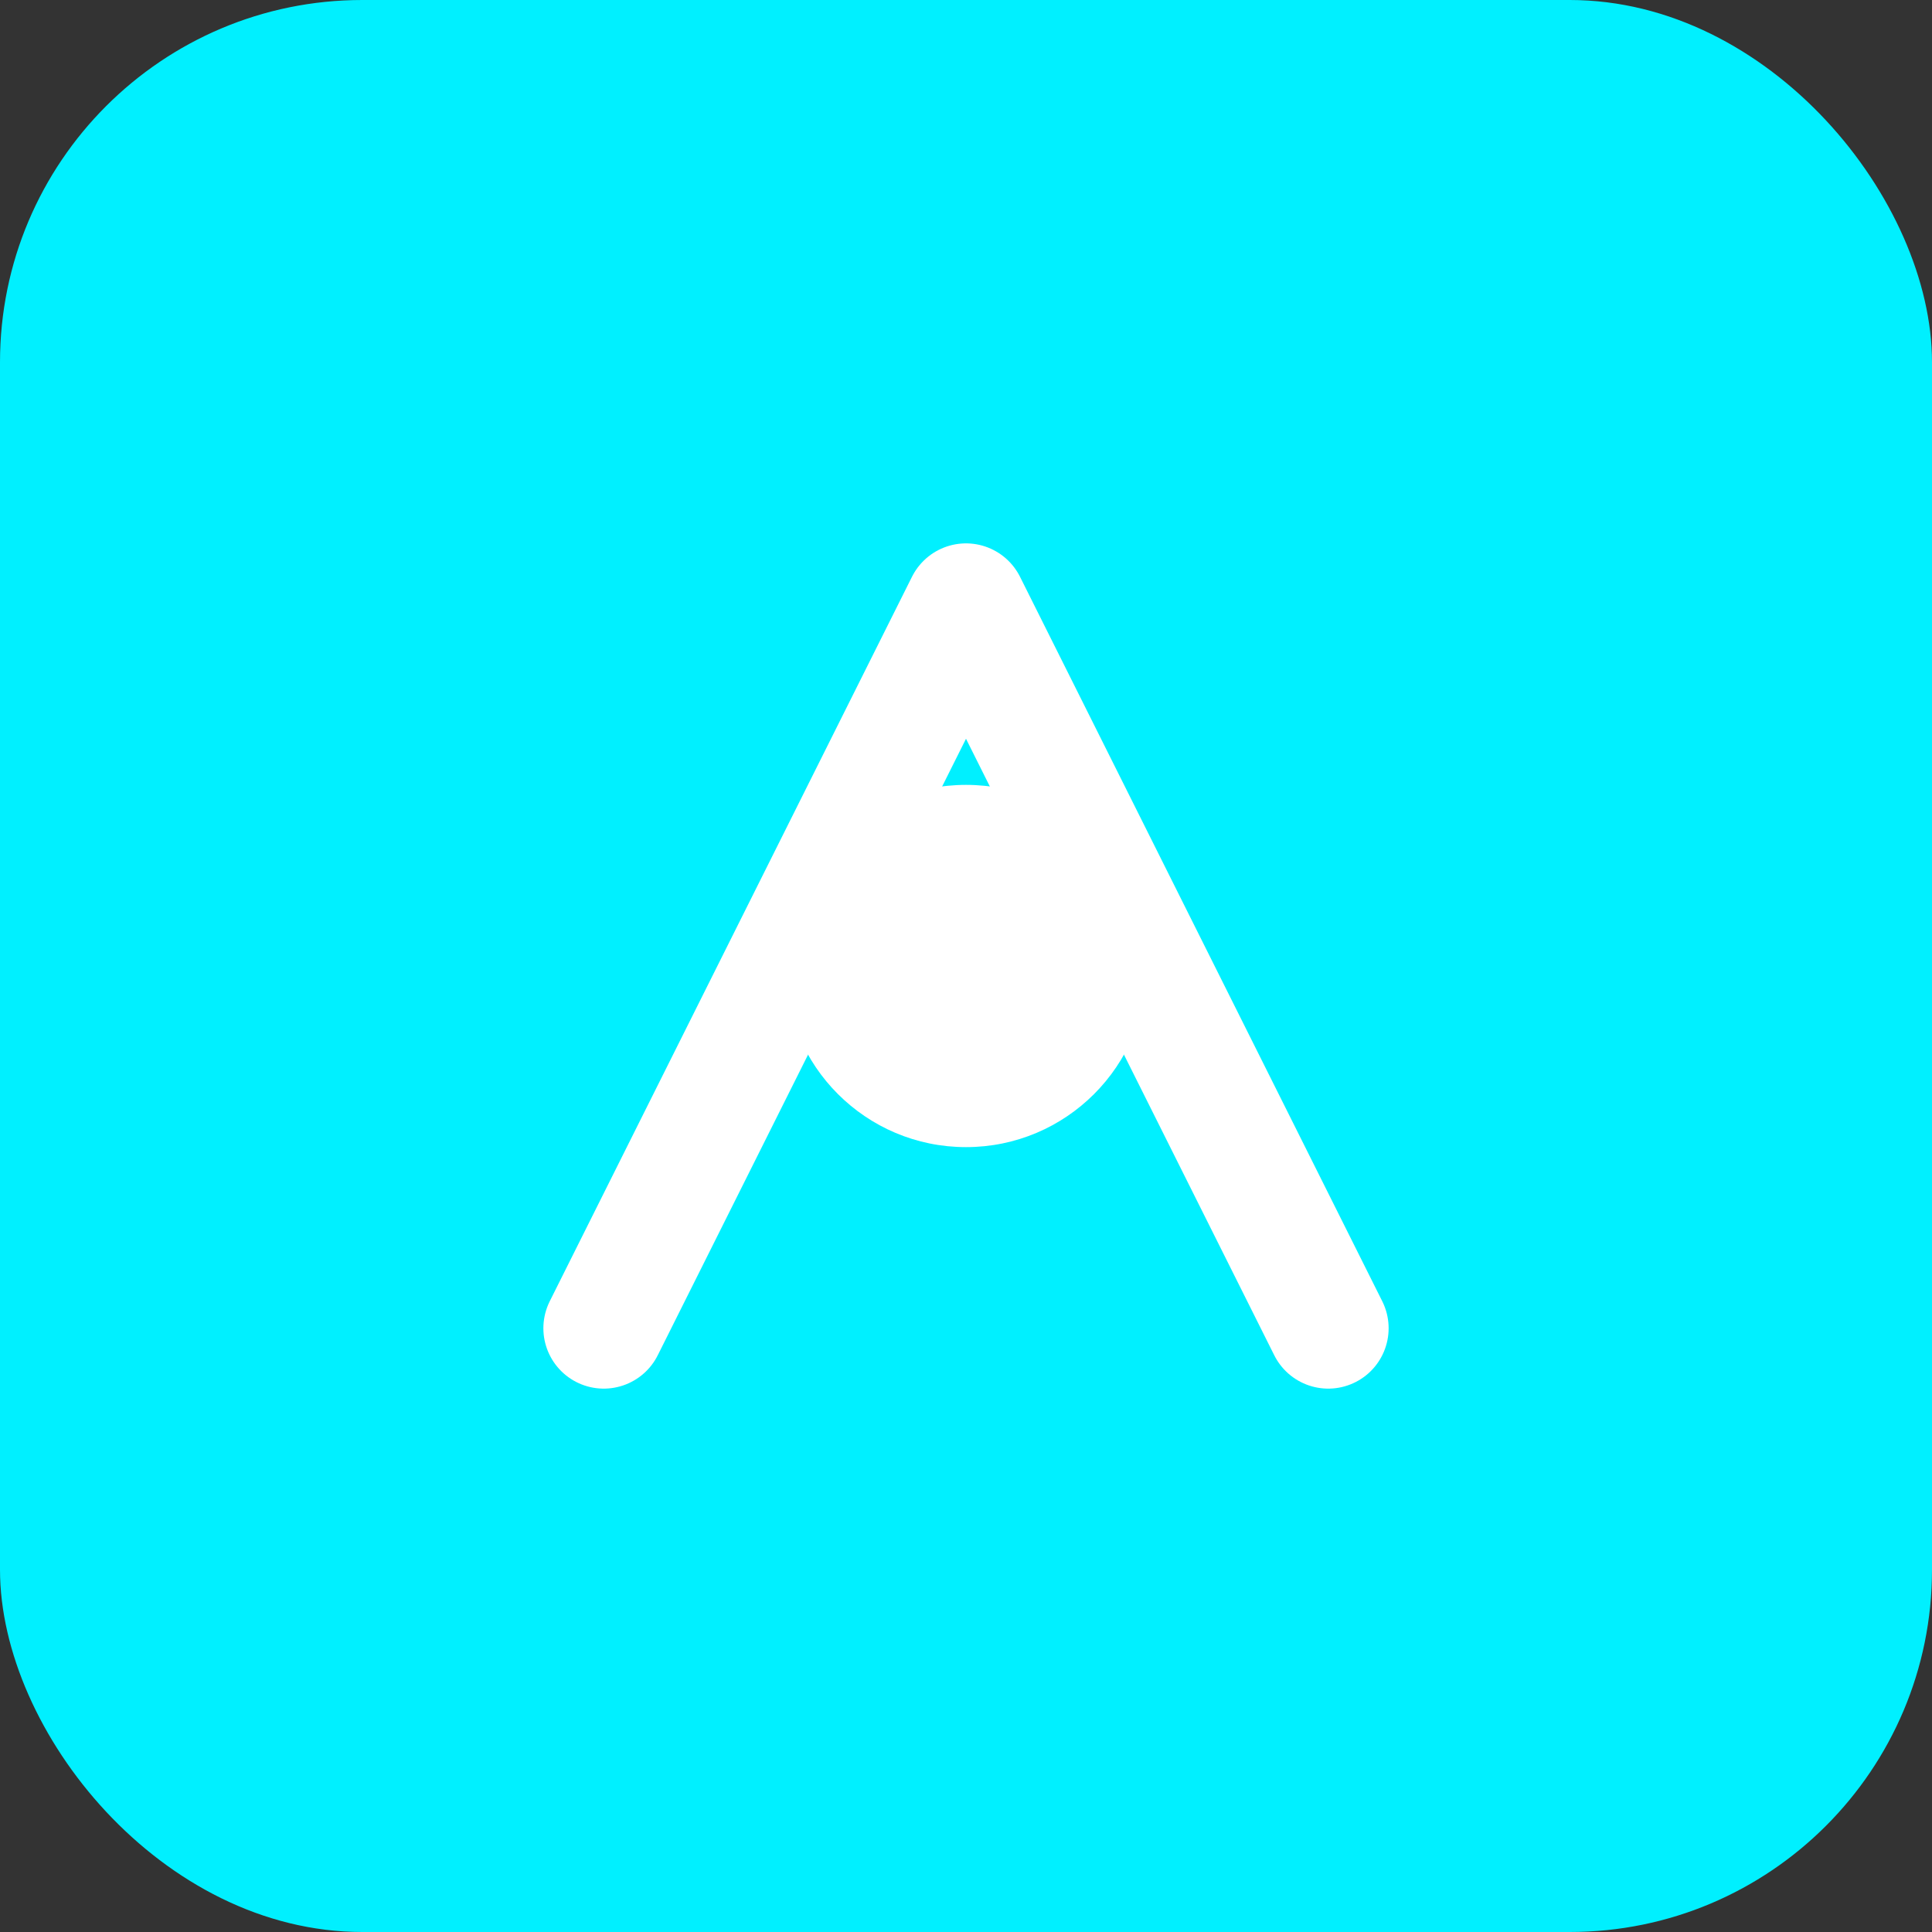
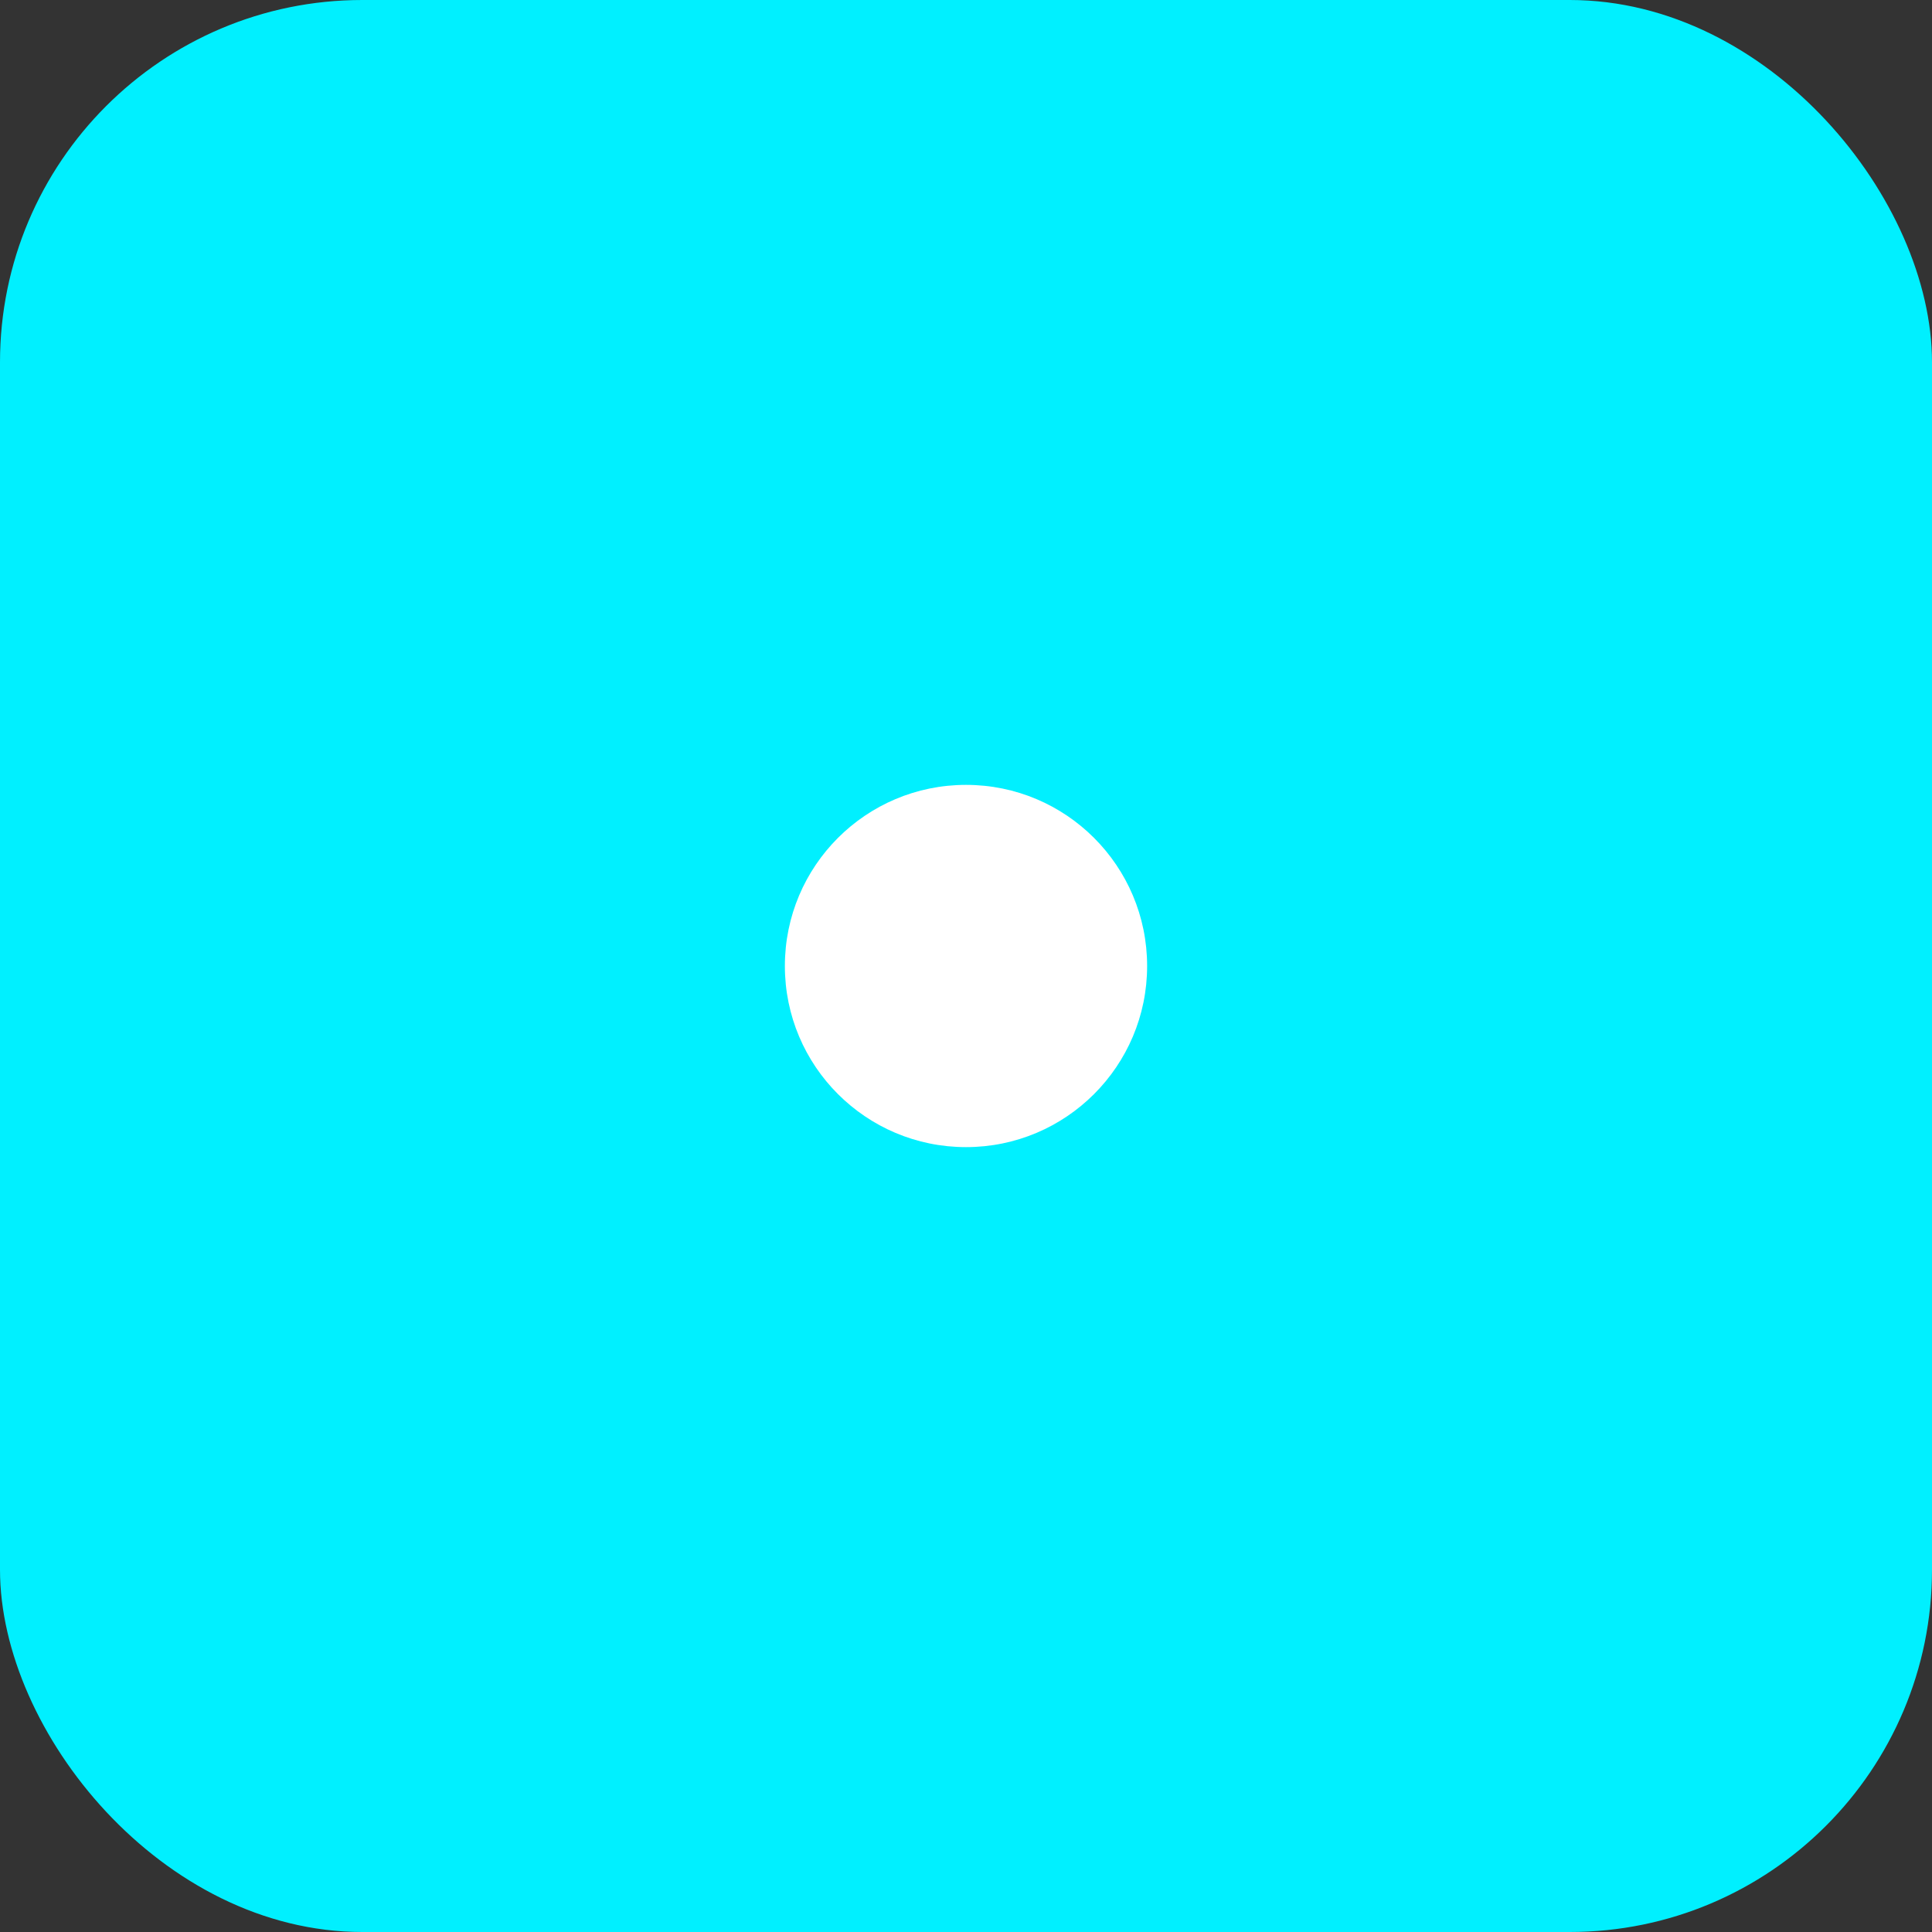
<svg xmlns="http://www.w3.org/2000/svg" width="32" height="32" viewBox="0 0 32 32" fill="none">
  <rect x="0" y="0" width="32" height="32" fill="#333333" stroke="none" />
  <rect width="32" height="32" rx="6" fill="#00F0FF" />
-   <path d="M10 22L16 10L22 22" stroke="white" stroke-width="2" stroke-linecap="round" stroke-linejoin="round" />
  <circle cx="16" cy="16" r="3" fill="white" />
</svg>